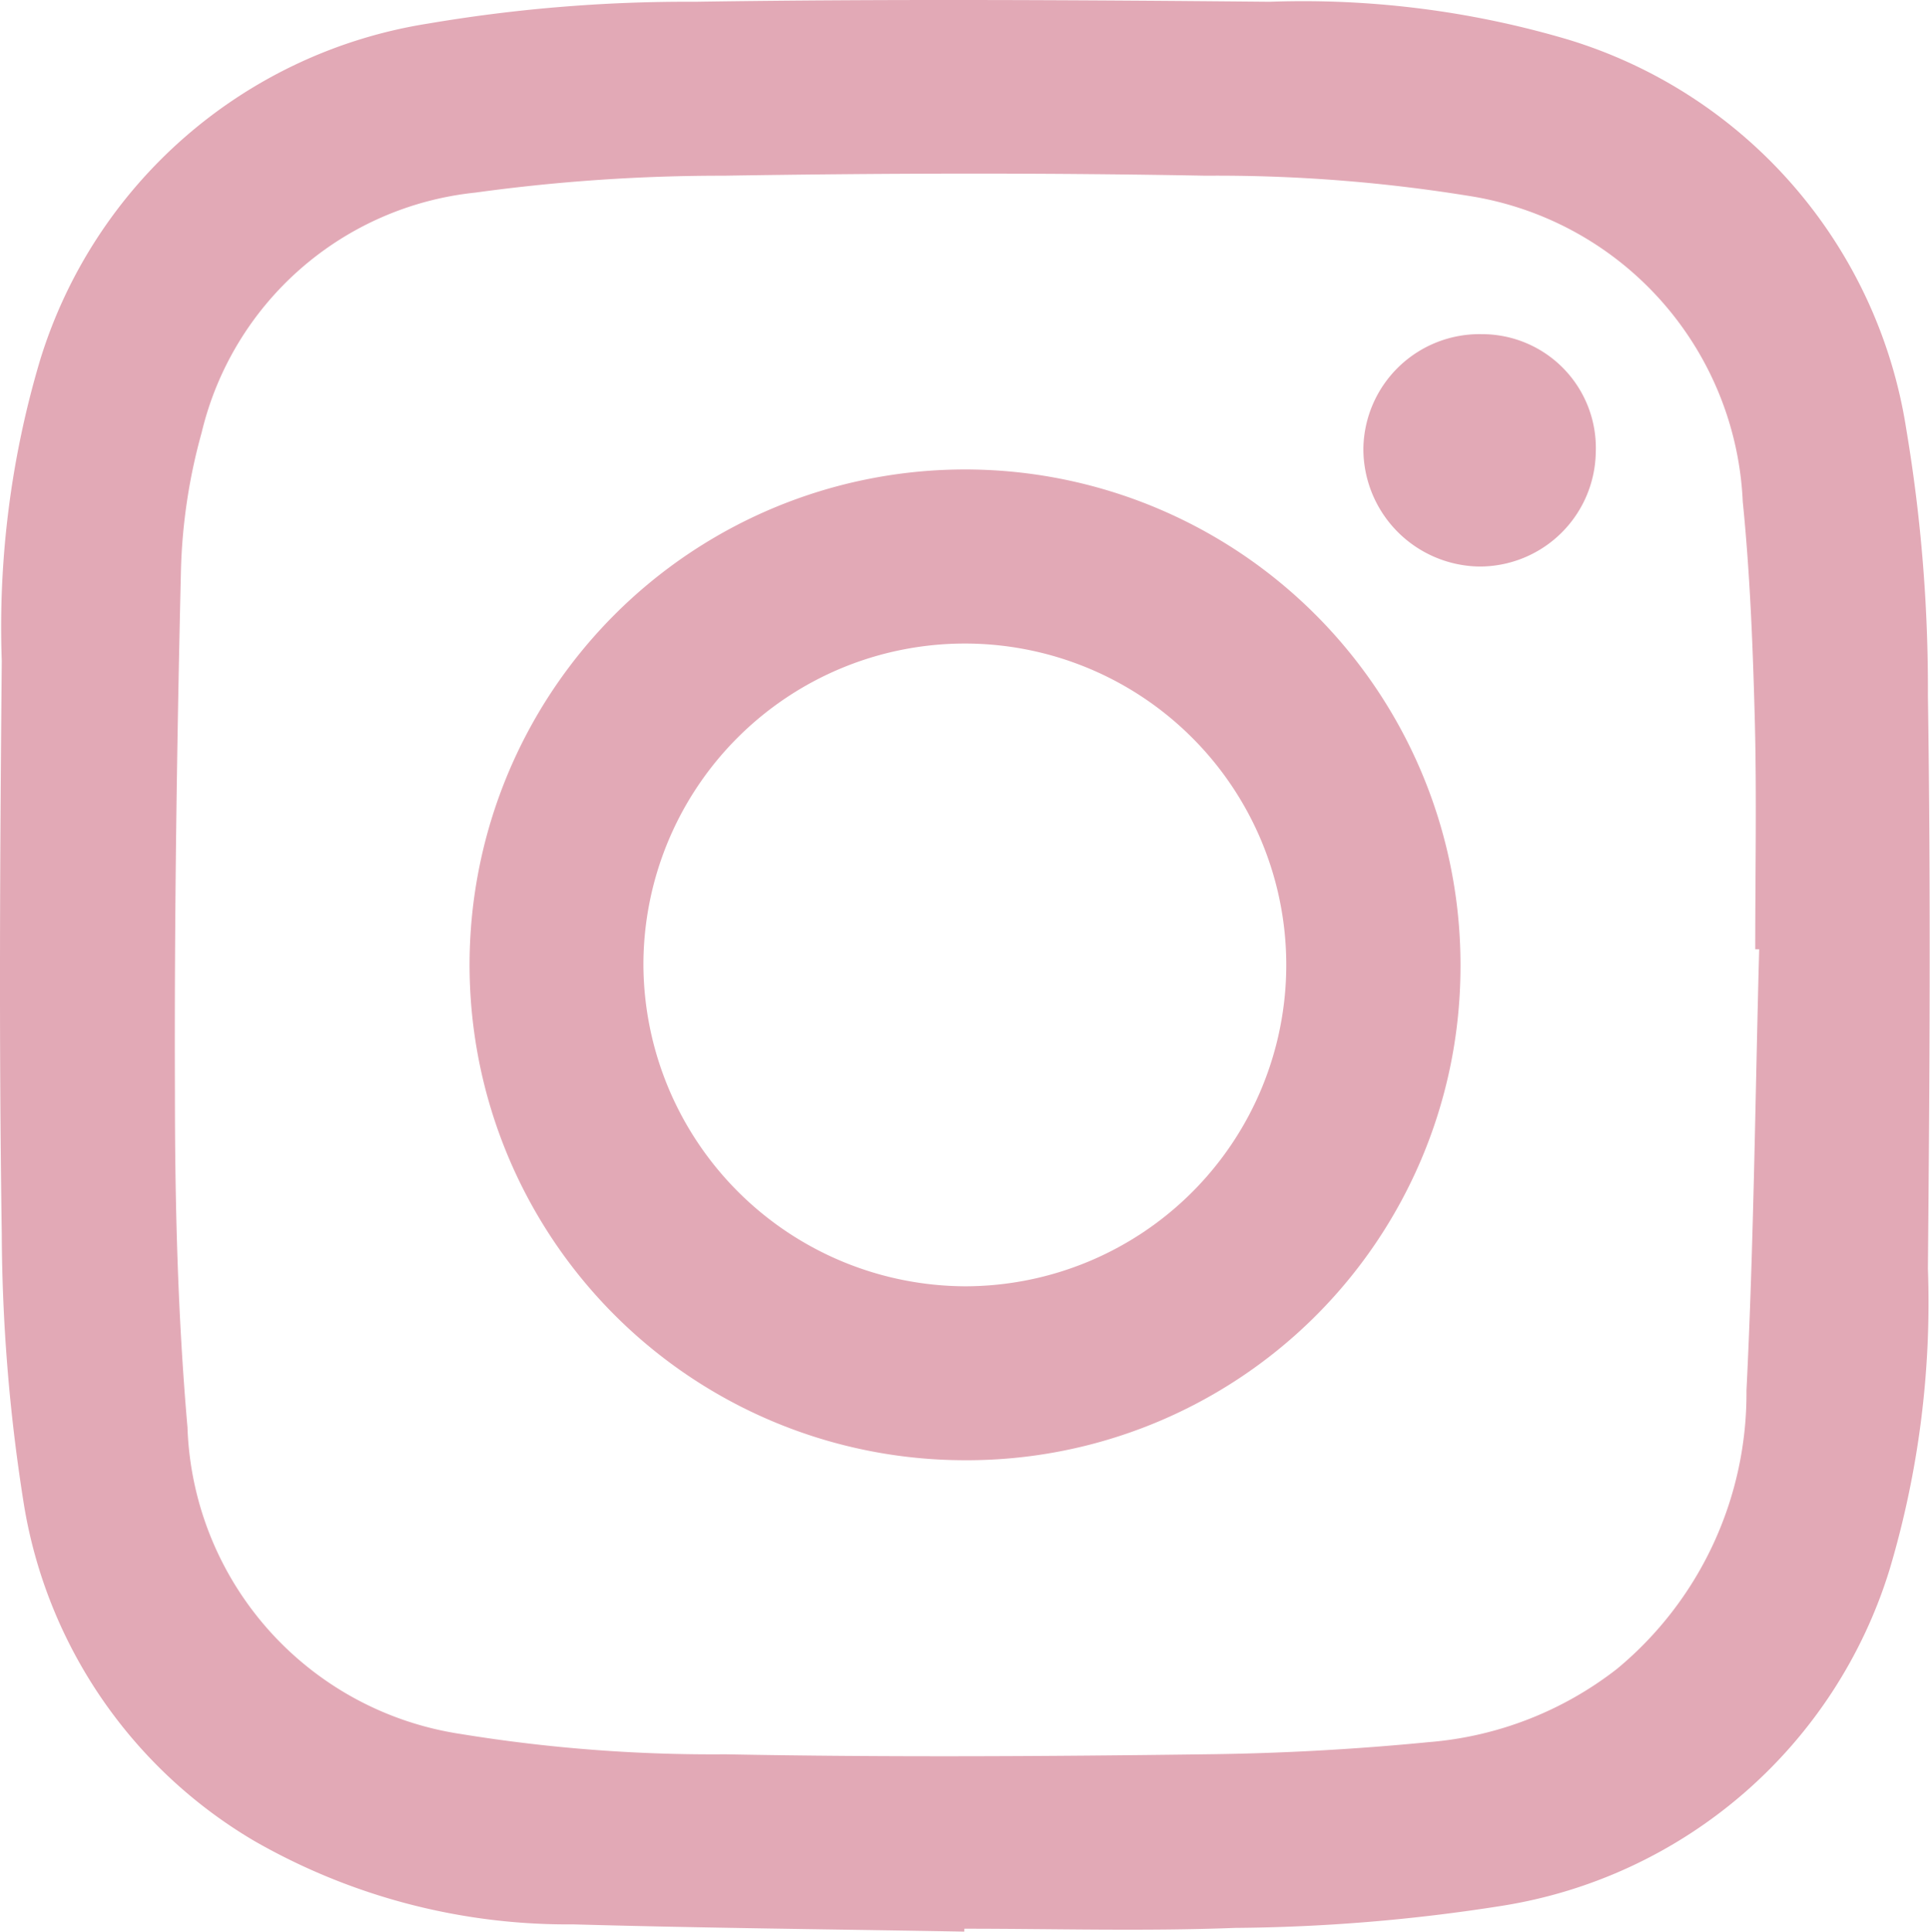
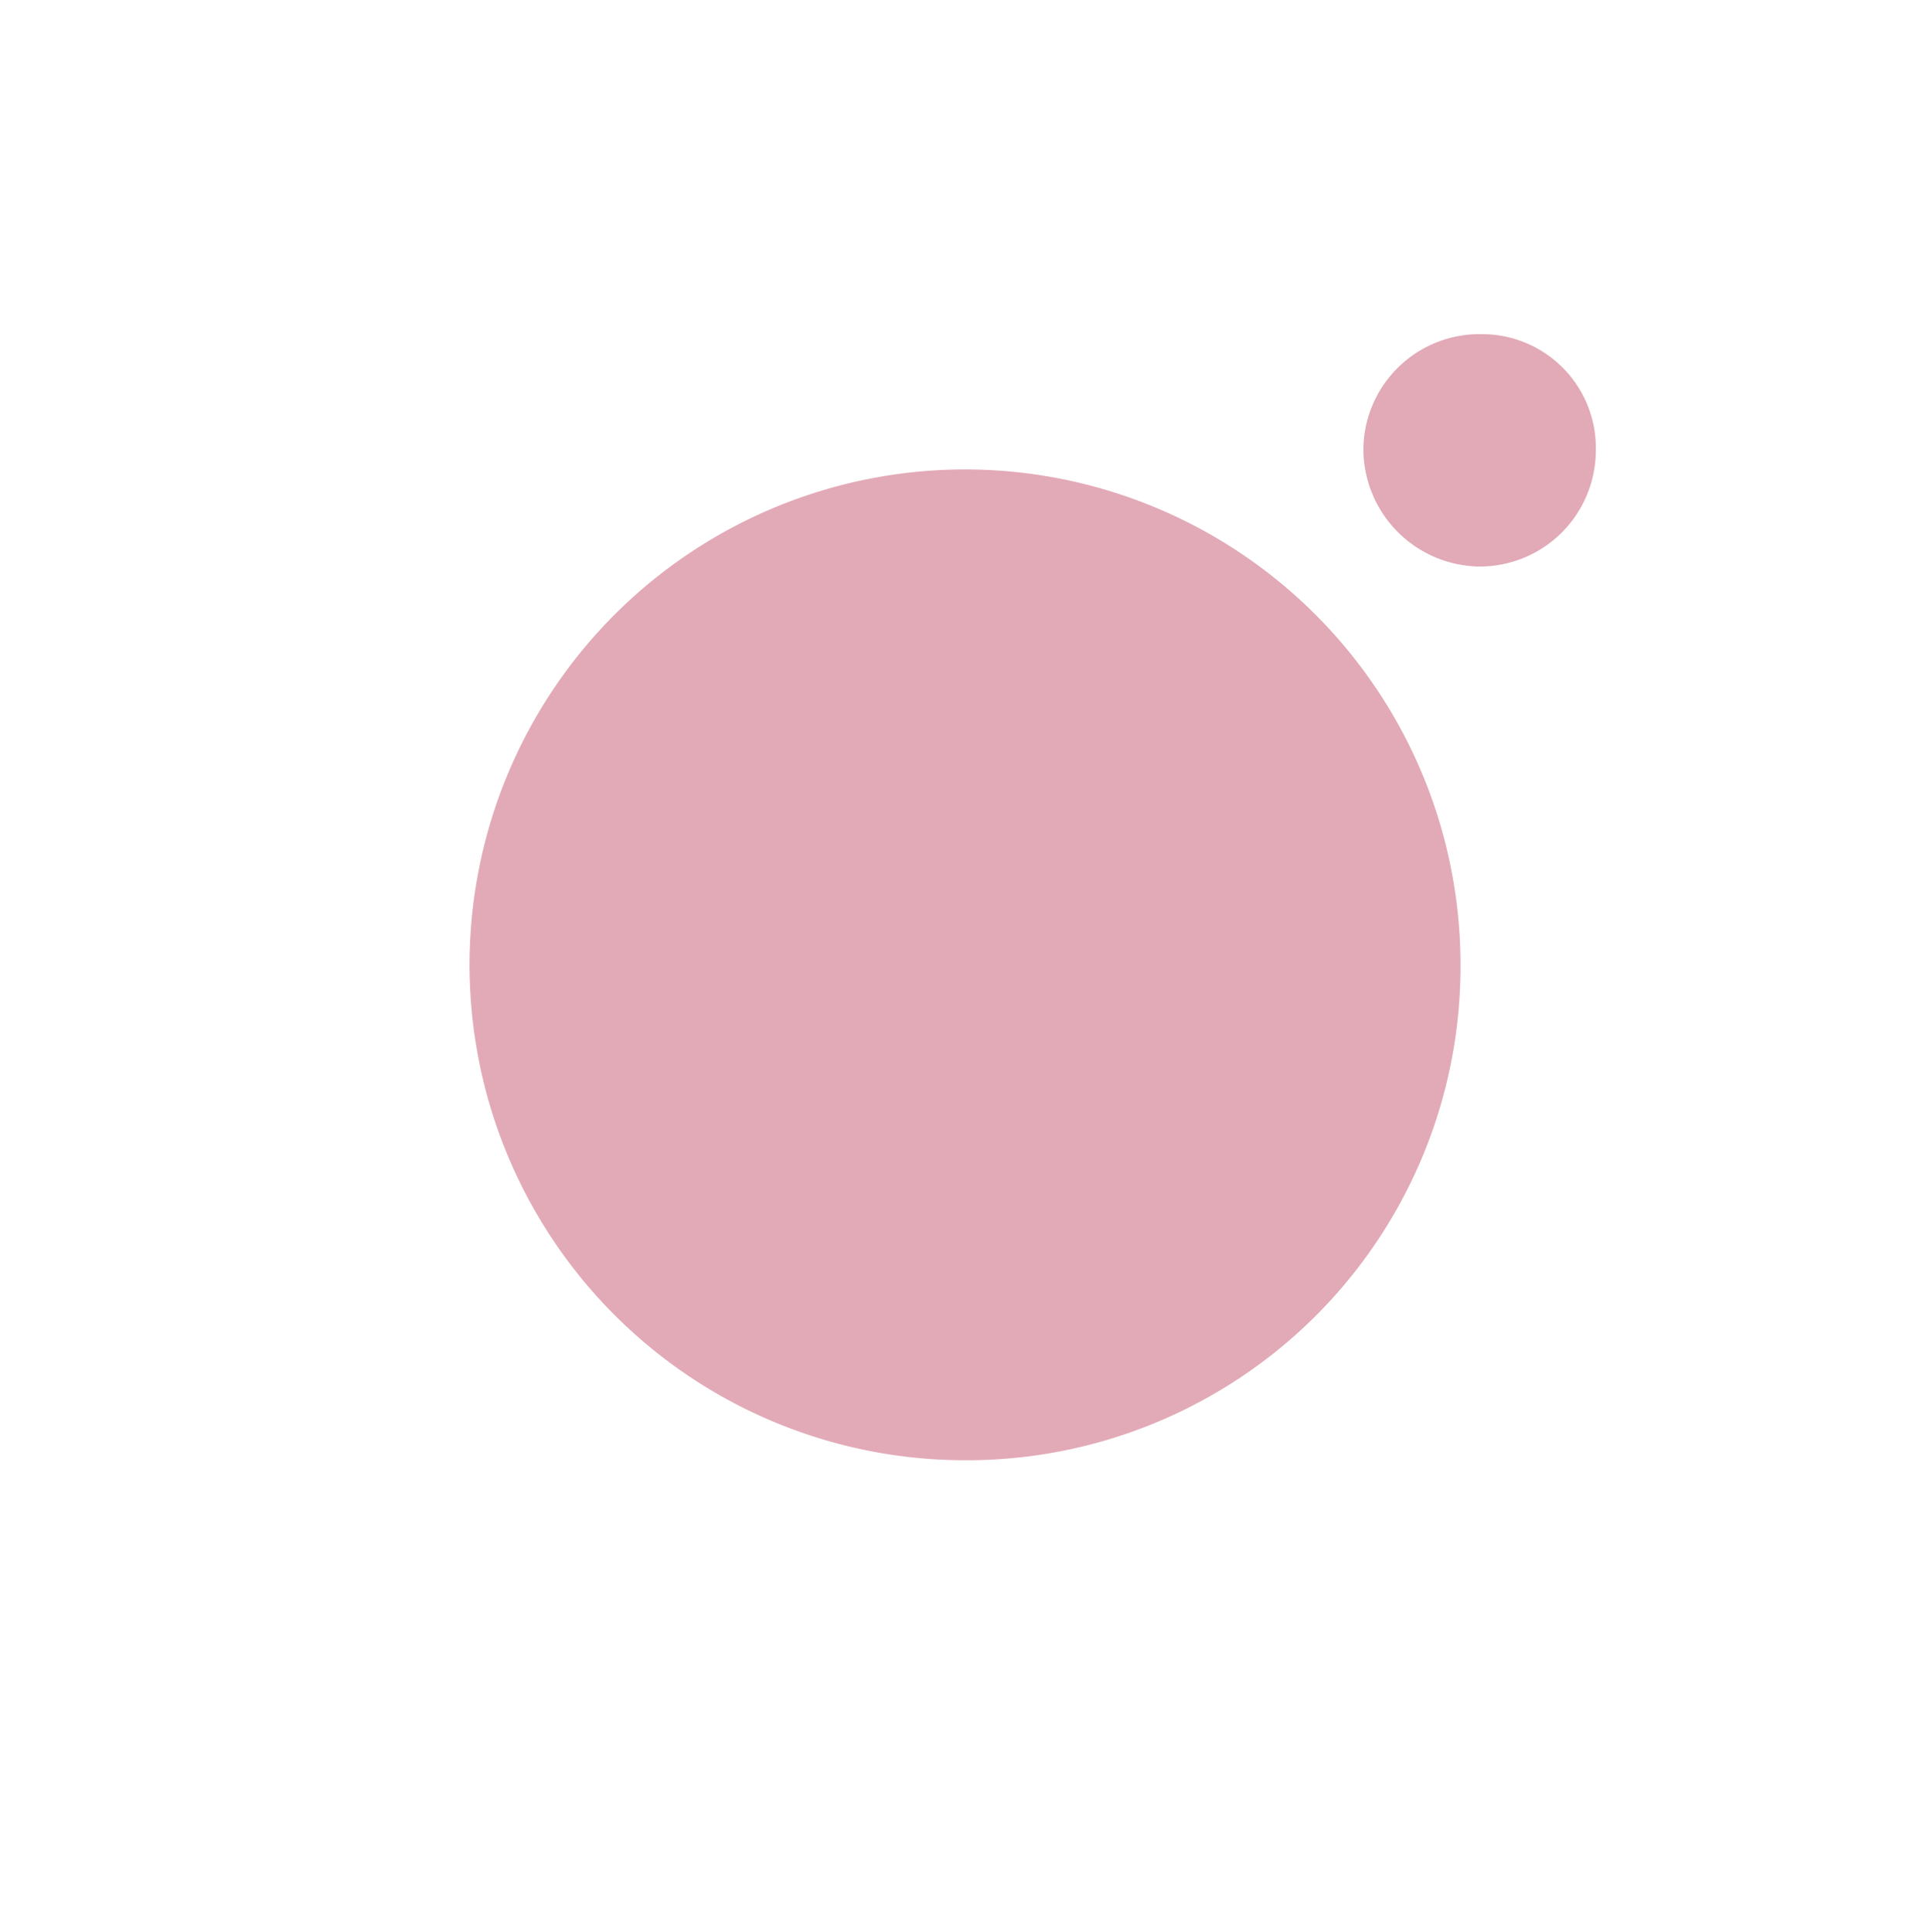
<svg xmlns="http://www.w3.org/2000/svg" width="23.976" height="24" viewBox="0 0 23.976 24">
  <g transform="translate(-374.485 -842.483)">
-     <path d="M386.464,866.483c-1.619-.029-3.238-.044-4.857-.09a7.821,7.821,0,0,1-3.964-1.037,5.968,5.968,0,0,1-2.869-4.231,21.811,21.811,0,0,1-.267-3.315c-.036-2.372-.022-4.745,0-7.117a11.608,11.608,0,0,1,.475-3.732,6.022,6.022,0,0,1,4.821-4.185,19.172,19.172,0,0,1,3.314-.271c2.381-.036,4.762-.022,7.143,0a11.587,11.587,0,0,1,3.706.47,6.024,6.024,0,0,1,4.2,4.839,19.438,19.438,0,0,1,.269,3.314c.036,2.372.022,4.744,0,7.117a11.618,11.618,0,0,1-.474,3.732,6.023,6.023,0,0,1-4.821,4.186,22.227,22.227,0,0,1-3.314.274c-1.119.043-2.241.01-3.361.01Zm9.875-12.206h-.049c0-.945.019-1.892-.005-2.837-.024-.909-.059-1.82-.15-2.724a4.027,4.027,0,0,0-3.409-3.8,19.585,19.585,0,0,0-3.263-.25c-2-.037-3.993-.032-5.988,0a22.416,22.416,0,0,0-3.085.21,3.911,3.911,0,0,0-3.4,2.982,7.051,7.051,0,0,0-.257,1.706c-.051,2.17-.083,4.341-.075,6.511,0,1.381.036,2.767.156,4.142a3.99,3.99,0,0,0,3.391,3.81,19.444,19.444,0,0,0,3.289.253c1.987.038,3.975.026,5.962,0,.926-.01,1.855-.061,2.776-.151a4.371,4.371,0,0,0,2.34-.91,4.441,4.441,0,0,0,1.609-3.458C396.272,857.935,396.29,856.1,396.339,854.277Z" transform="translate(0 0)" fill="#e2a9b6" />
-     <path d="M392.682,866.854a6.155,6.155,0,1,1,6.174-6.084A6.133,6.133,0,0,1,392.682,866.854Zm.024-2.161a3.993,3.993,0,1,0-4-3.988A4.013,4.013,0,0,0,392.706,864.693Z" transform="translate(-6.228 -6.228)" fill="#e2a9b6" />
+     <path d="M392.682,866.854a6.155,6.155,0,1,1,6.174-6.084A6.133,6.133,0,0,1,392.682,866.854Zm.024-2.161A4.013,4.013,0,0,0,392.706,864.693Z" transform="translate(-6.228 -6.228)" fill="#e2a9b6" />
    <path d="M410.981,851.068a1.414,1.414,0,0,1,1.412,1.469,1.443,1.443,0,0,1-1.45,1.418,1.462,1.462,0,0,1-1.437-1.468A1.443,1.443,0,0,1,410.981,851.068Z" transform="translate(-18.084 -4.433)" fill="#e2a9b6" />
  </g>
</svg>